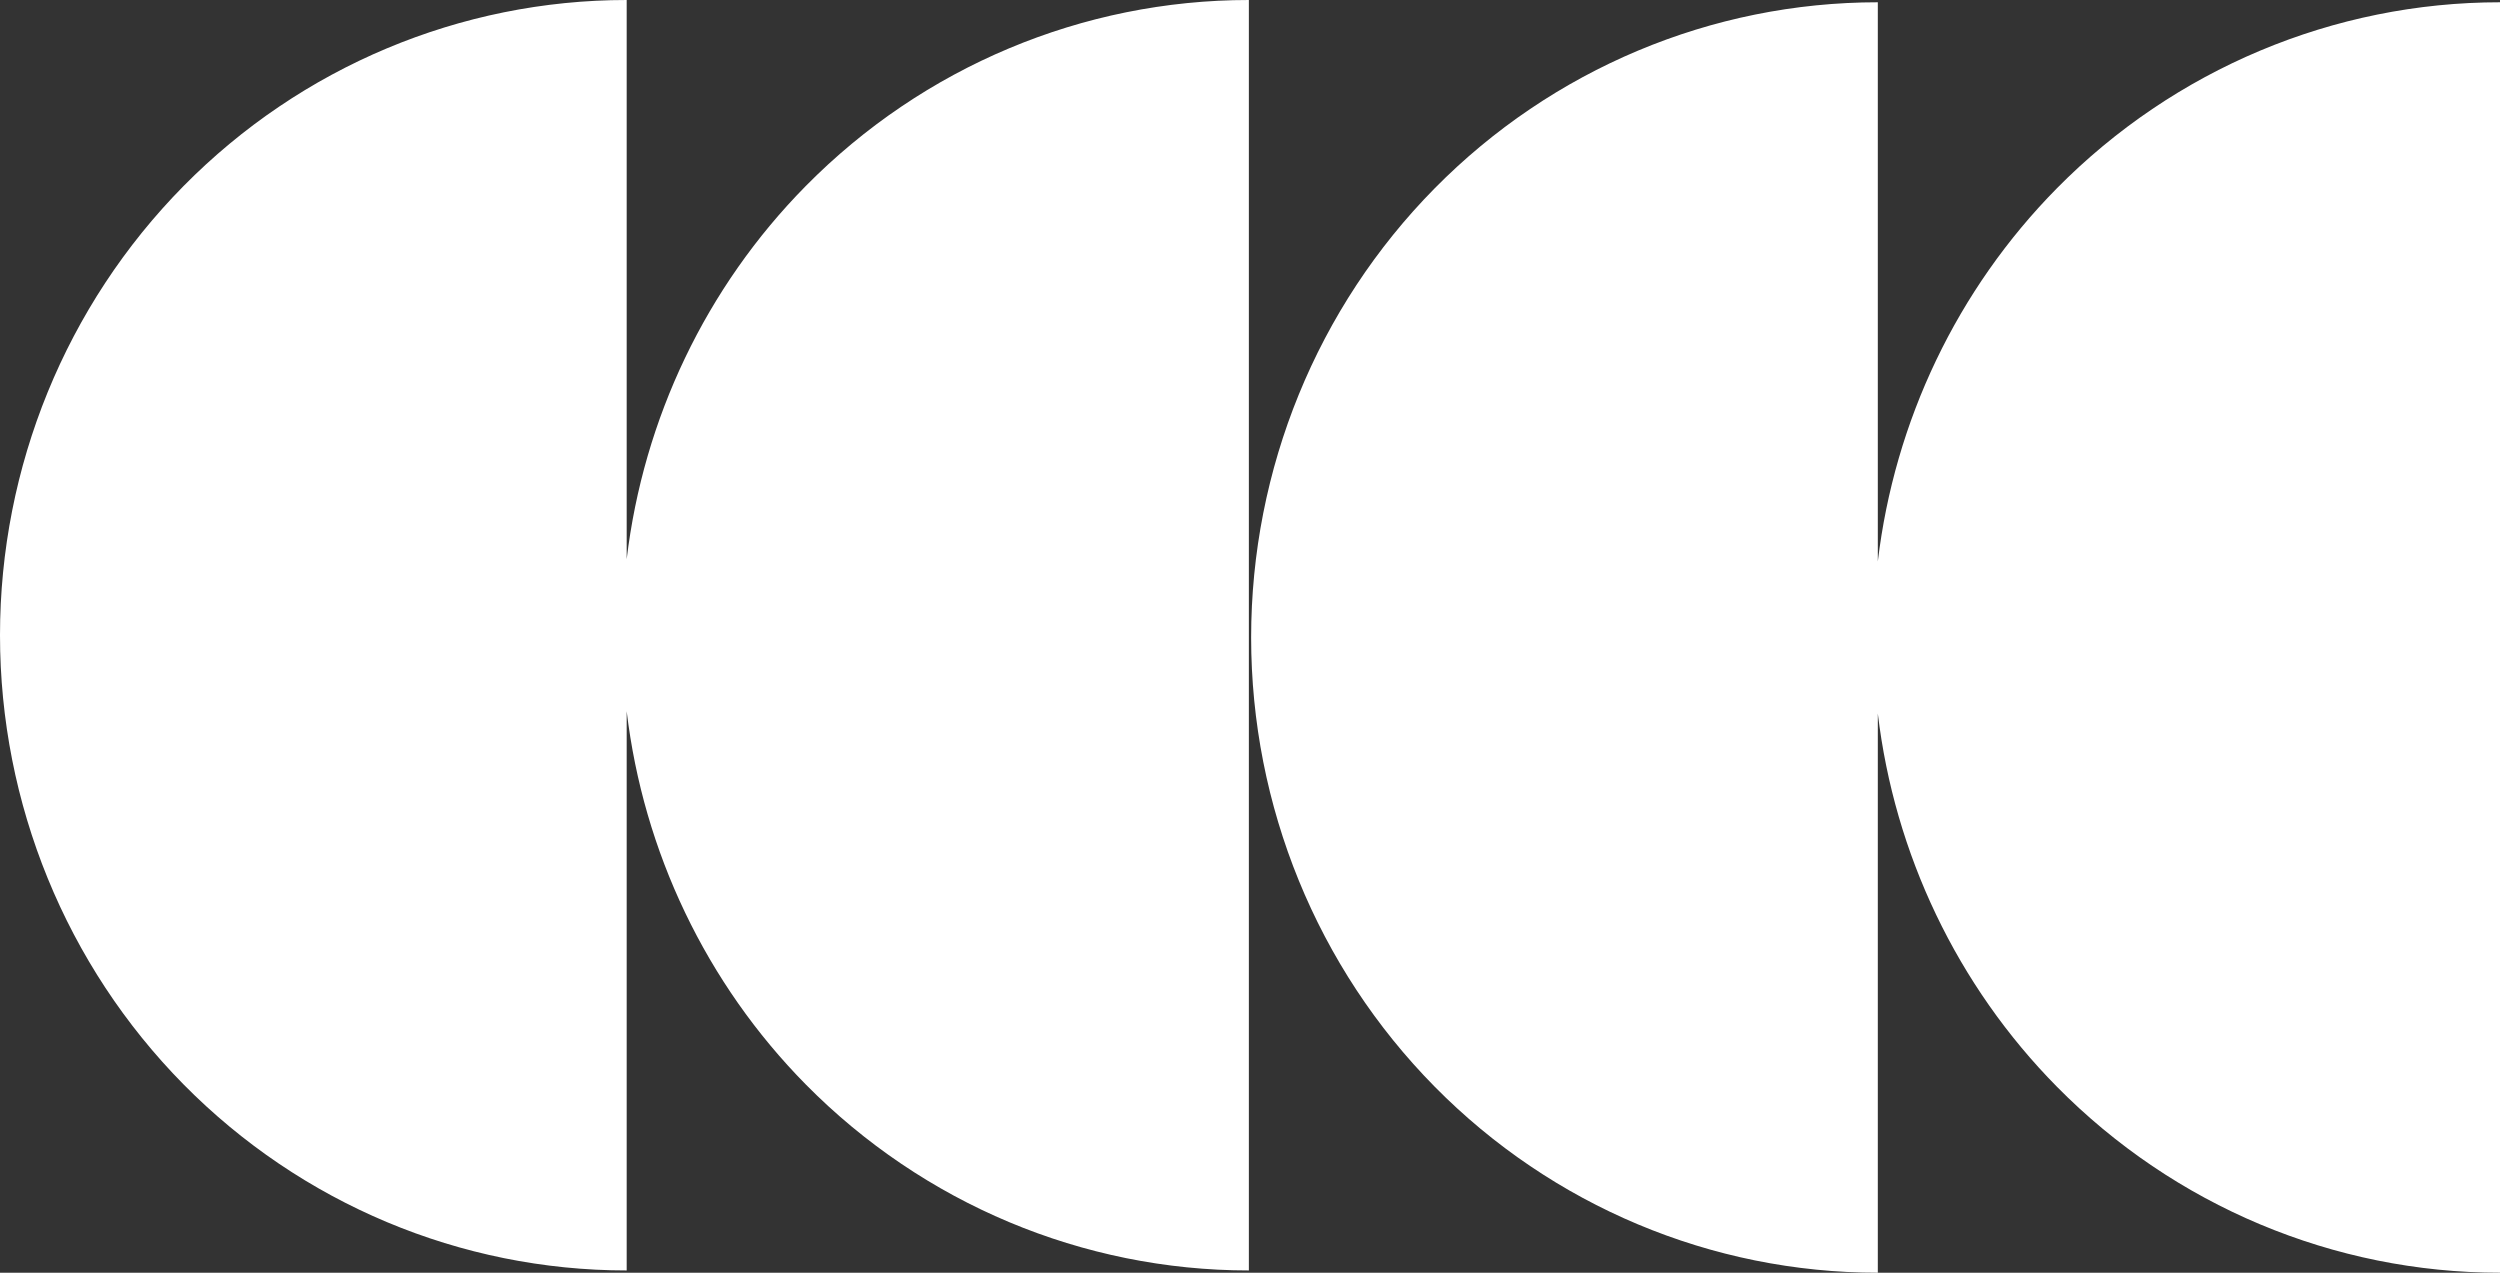
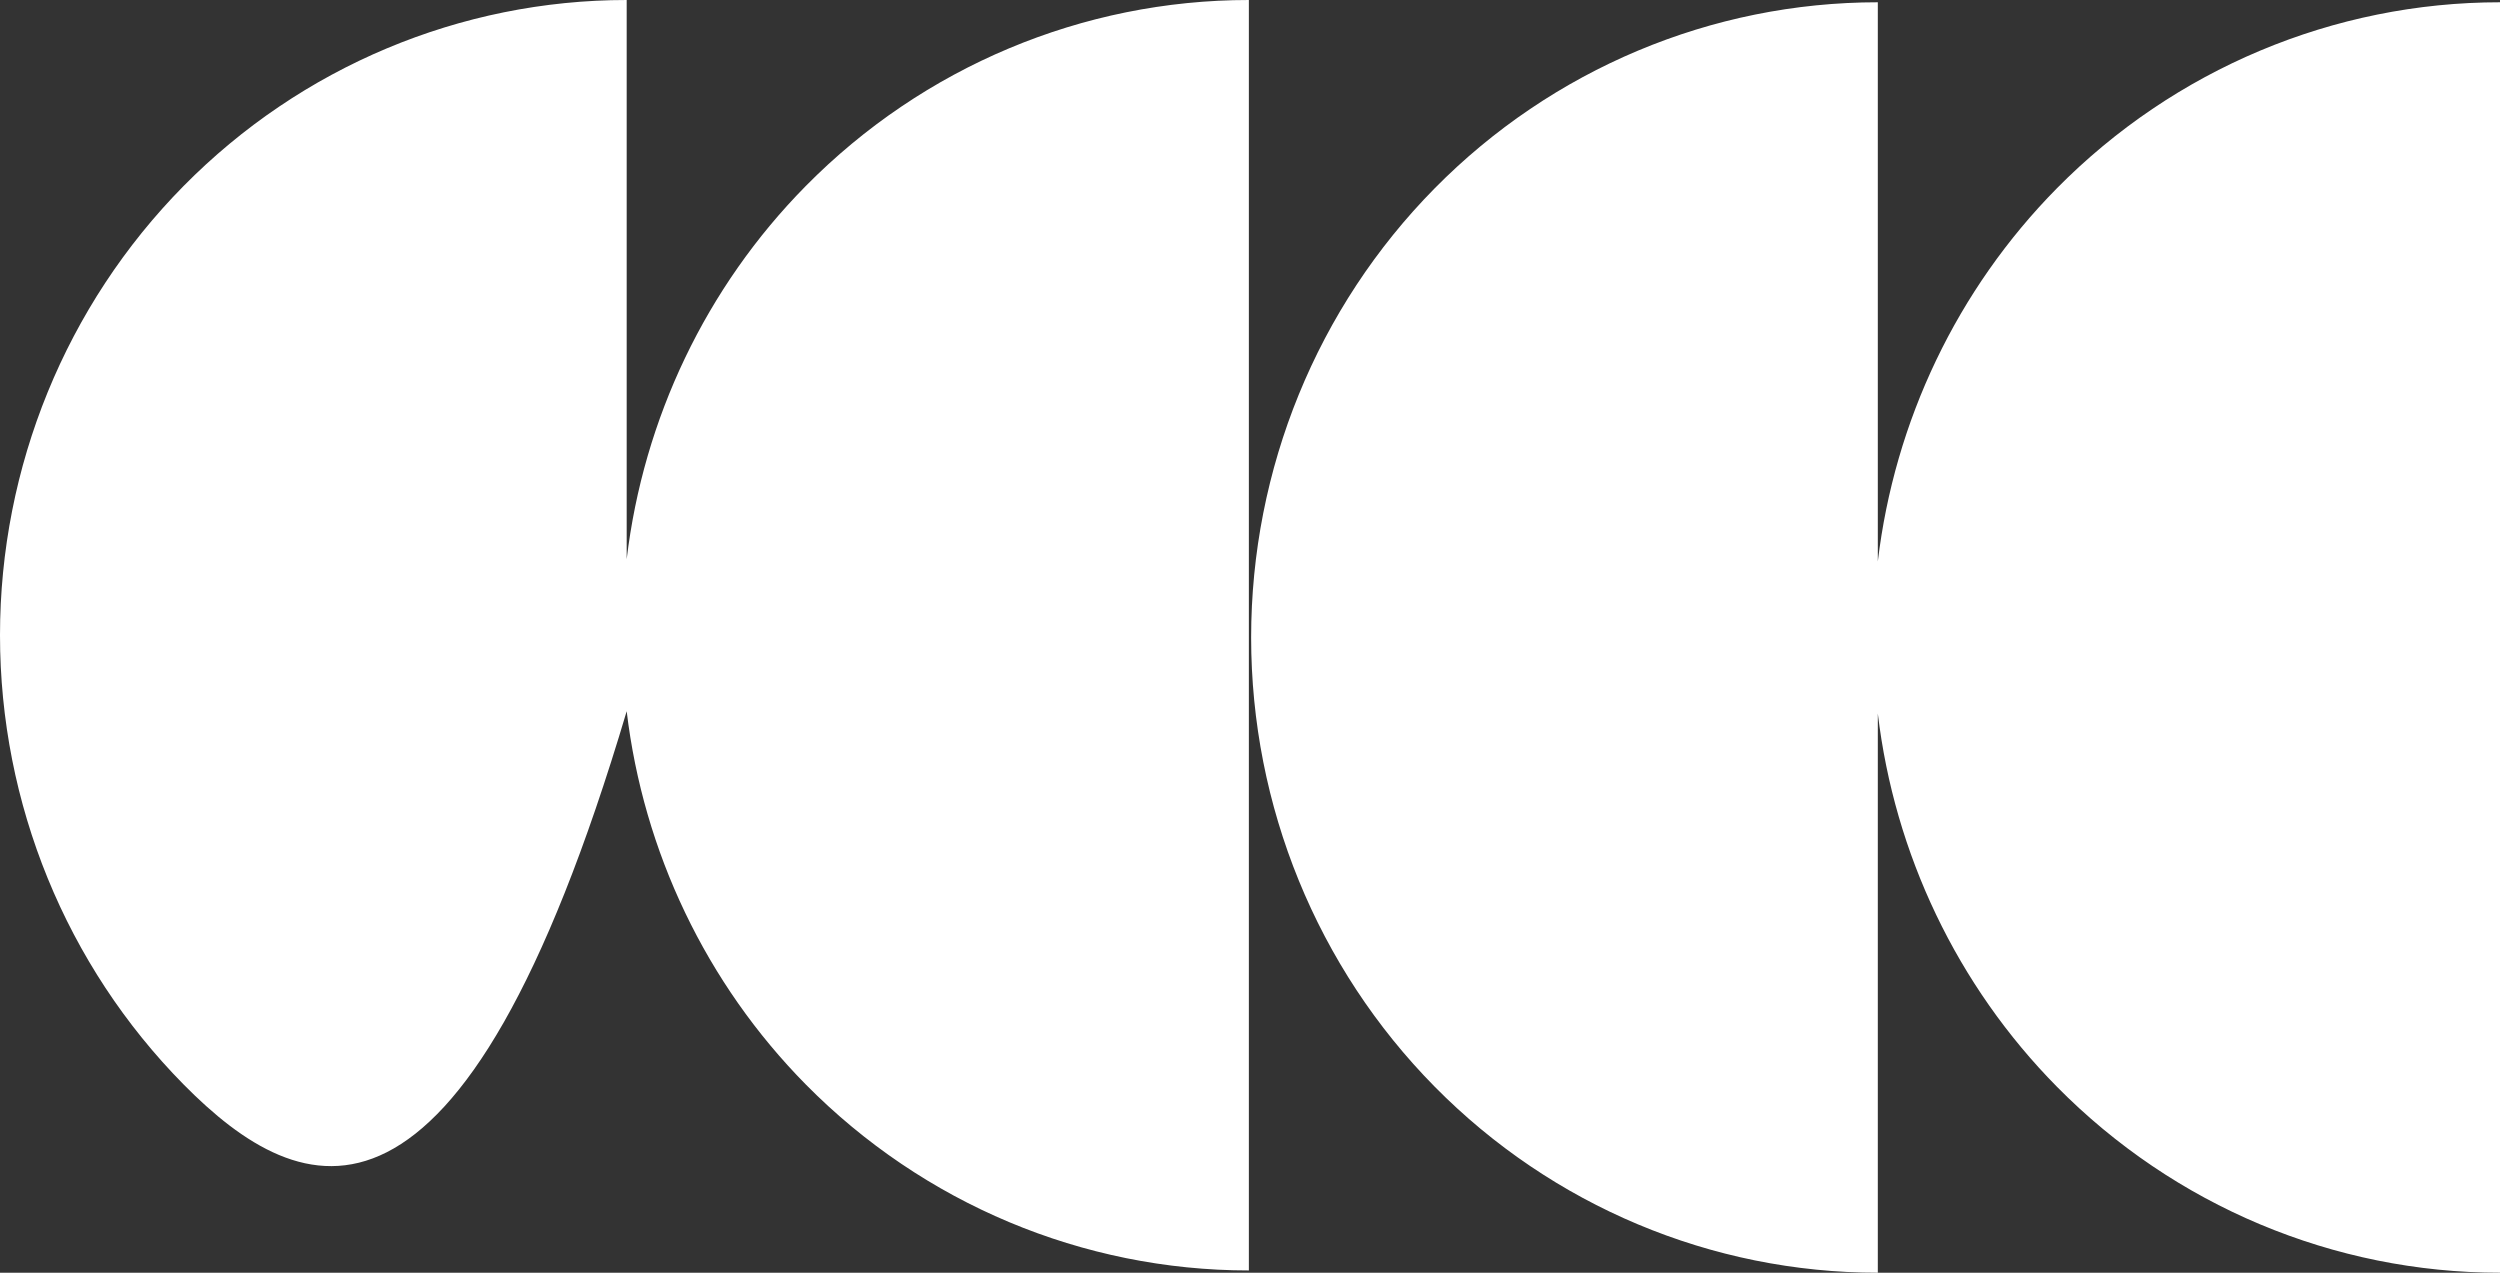
<svg xmlns="http://www.w3.org/2000/svg" width="55" height="28" viewBox="0 0 55 28" fill="none">
  <rect x="0" y="0" width="55" height="28" fill="#333333" stroke="none" />
-   <path d="M55 28C51.343 28 47.837 26.528 45.251 23.907C43.057 21.683 41.679 18.787 41.312 15.697V28C37.655 28 34.149 26.528 31.563 23.907C28.977 21.286 27.525 17.732 27.525 14.025C27.525 10.319 28.977 6.764 31.563 4.143C34.149 1.523 37.655 0.05 41.312 0.05V12.353C41.679 9.263 43.057 6.367 45.251 4.143C47.837 1.523 51.343 0.05 55 0.05V28ZM27.475 27.95C23.819 27.95 20.312 26.477 17.726 23.857C15.533 21.633 14.155 18.737 13.787 15.647V27.95C10.131 27.95 6.624 26.477 4.038 23.857C1.453 21.236 1.24759e-07 17.681 0 13.975C2.76065e-07 10.268 1.453 6.714 4.038 4.093C6.624 1.472 10.131 0 13.787 0V12.303C14.155 9.212 15.533 6.317 17.726 4.093C20.312 1.472 23.819 0 27.475 0V27.95Z" fill="white" />
+   <path d="M55 28C51.343 28 47.837 26.528 45.251 23.907C43.057 21.683 41.679 18.787 41.312 15.697V28C37.655 28 34.149 26.528 31.563 23.907C28.977 21.286 27.525 17.732 27.525 14.025C27.525 10.319 28.977 6.764 31.563 4.143C34.149 1.523 37.655 0.05 41.312 0.05V12.353C41.679 9.263 43.057 6.367 45.251 4.143C47.837 1.523 51.343 0.05 55 0.05V28ZM27.475 27.95C23.819 27.95 20.312 26.477 17.726 23.857C15.533 21.633 14.155 18.737 13.787 15.647C10.131 27.95 6.624 26.477 4.038 23.857C1.453 21.236 1.24759e-07 17.681 0 13.975C2.76065e-07 10.268 1.453 6.714 4.038 4.093C6.624 1.472 10.131 0 13.787 0V12.303C14.155 9.212 15.533 6.317 17.726 4.093C20.312 1.472 23.819 0 27.475 0V27.95Z" fill="white" />
</svg>